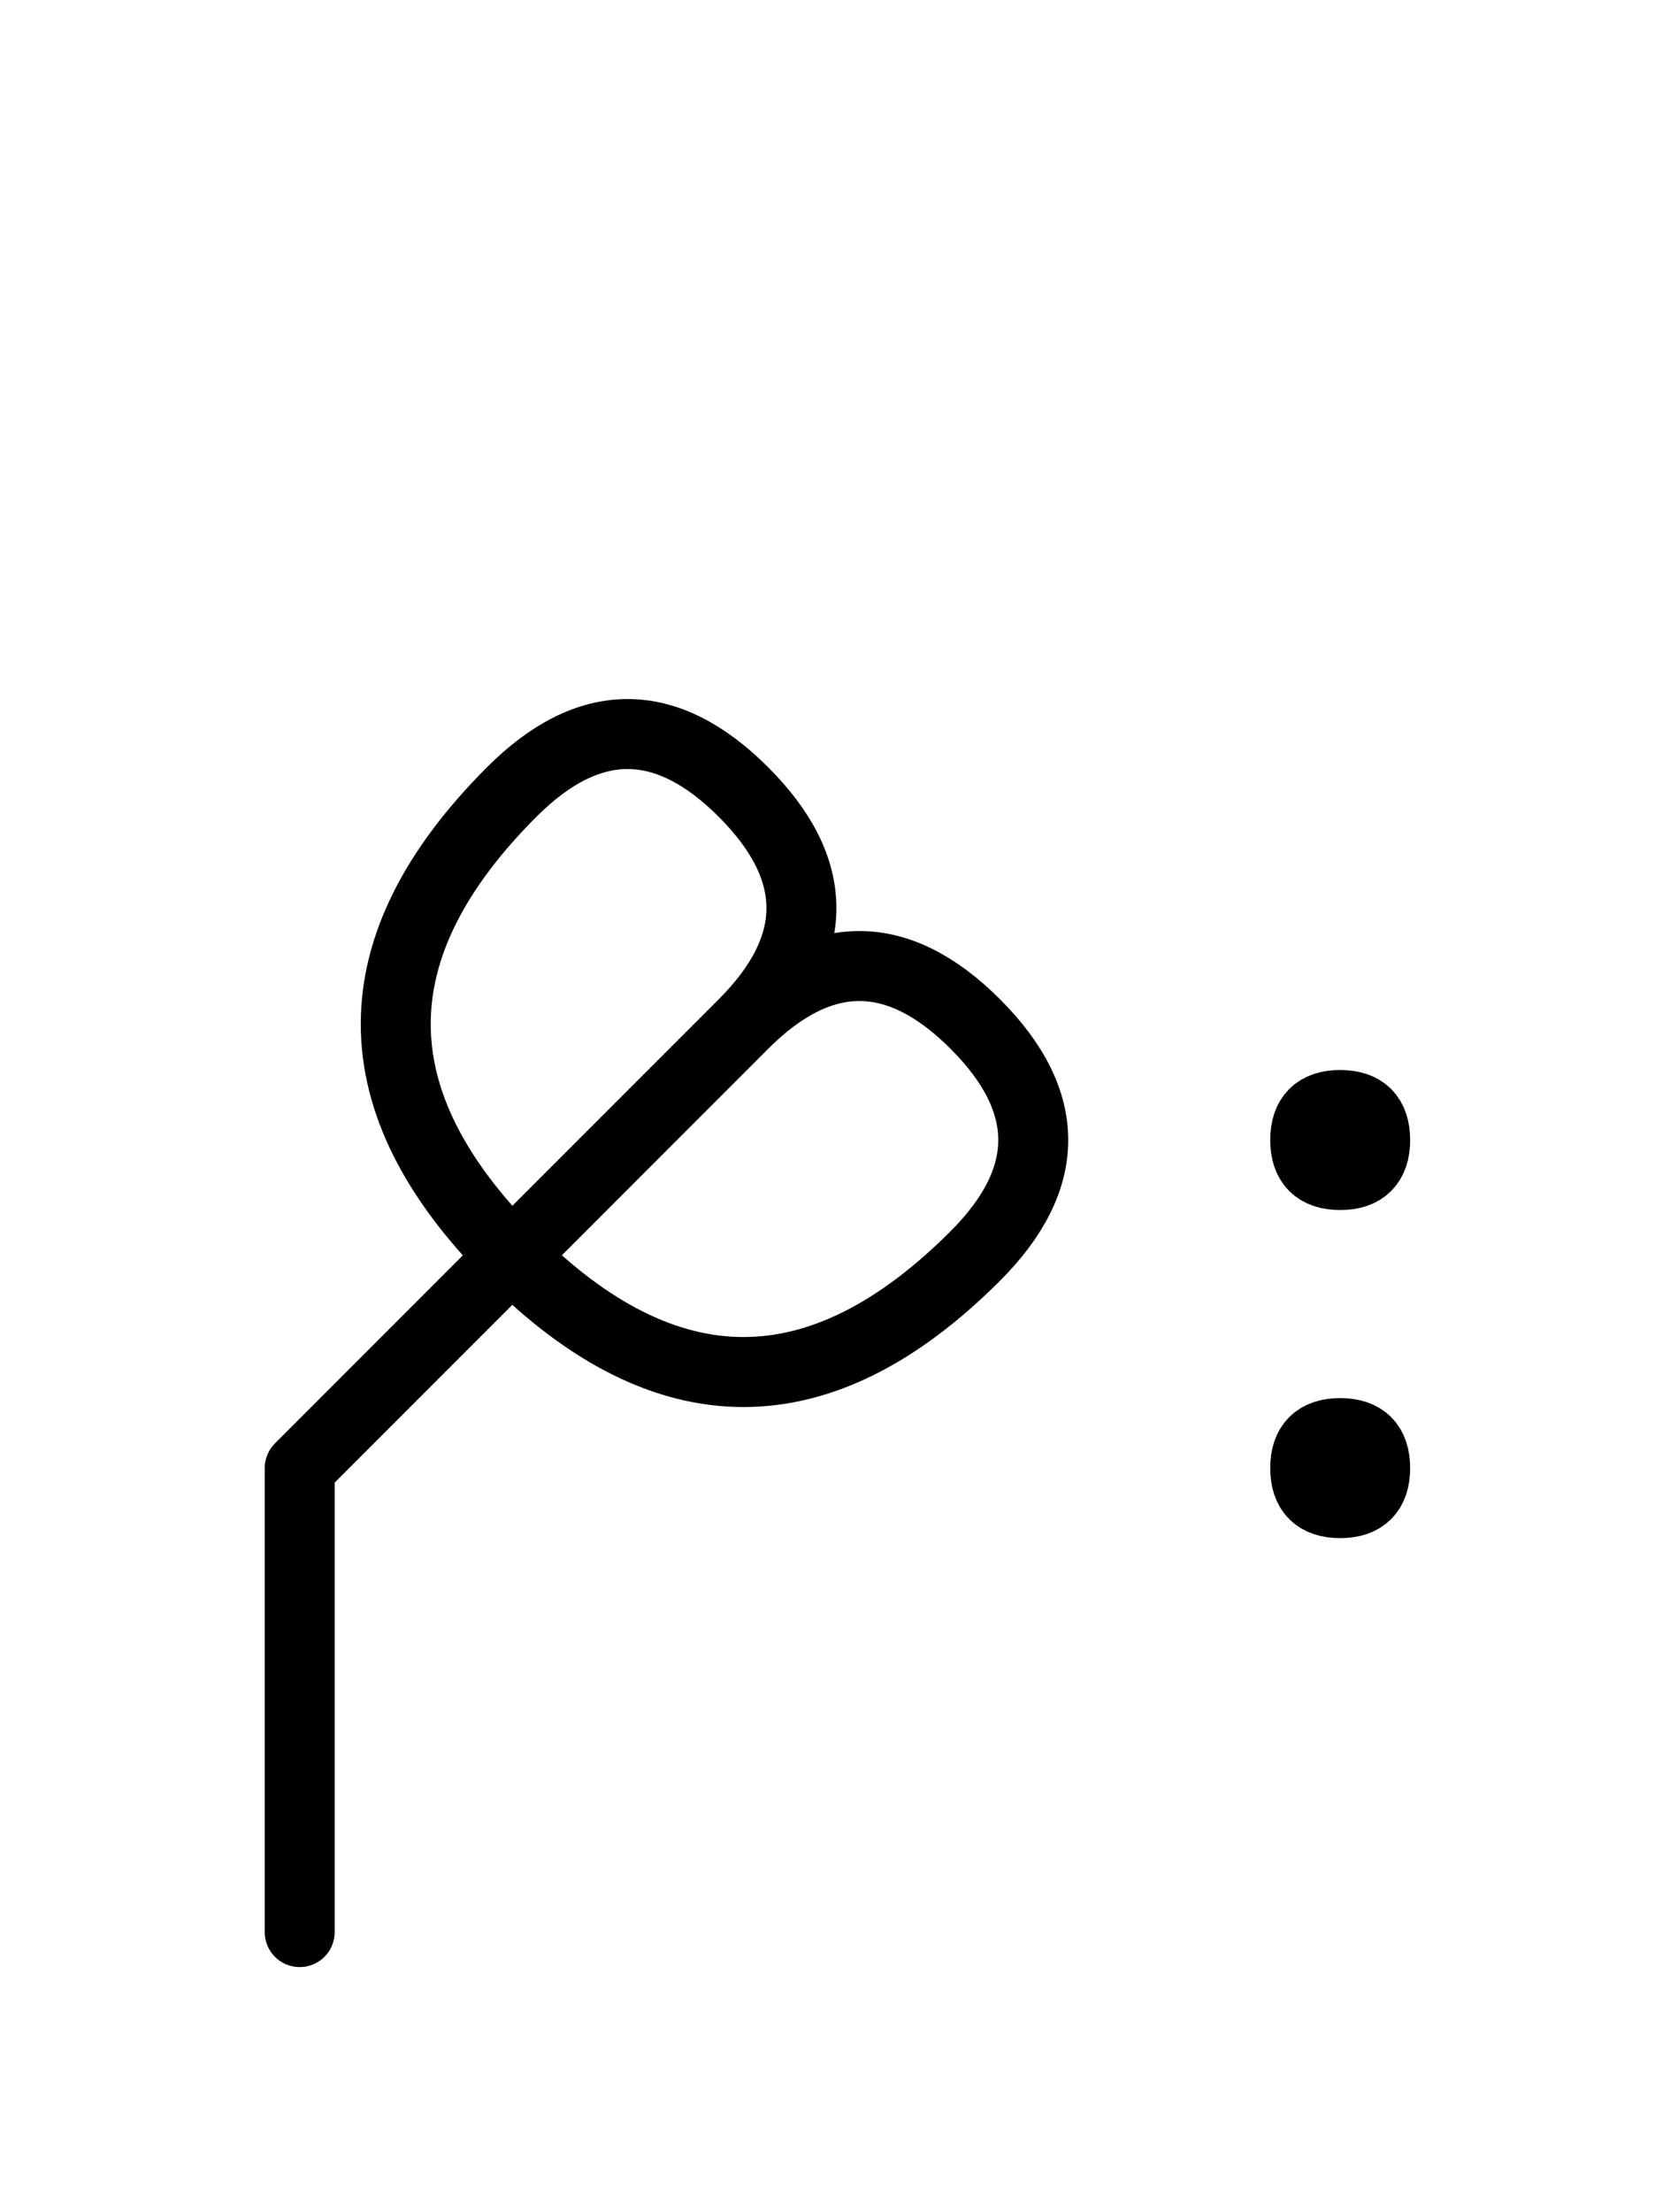
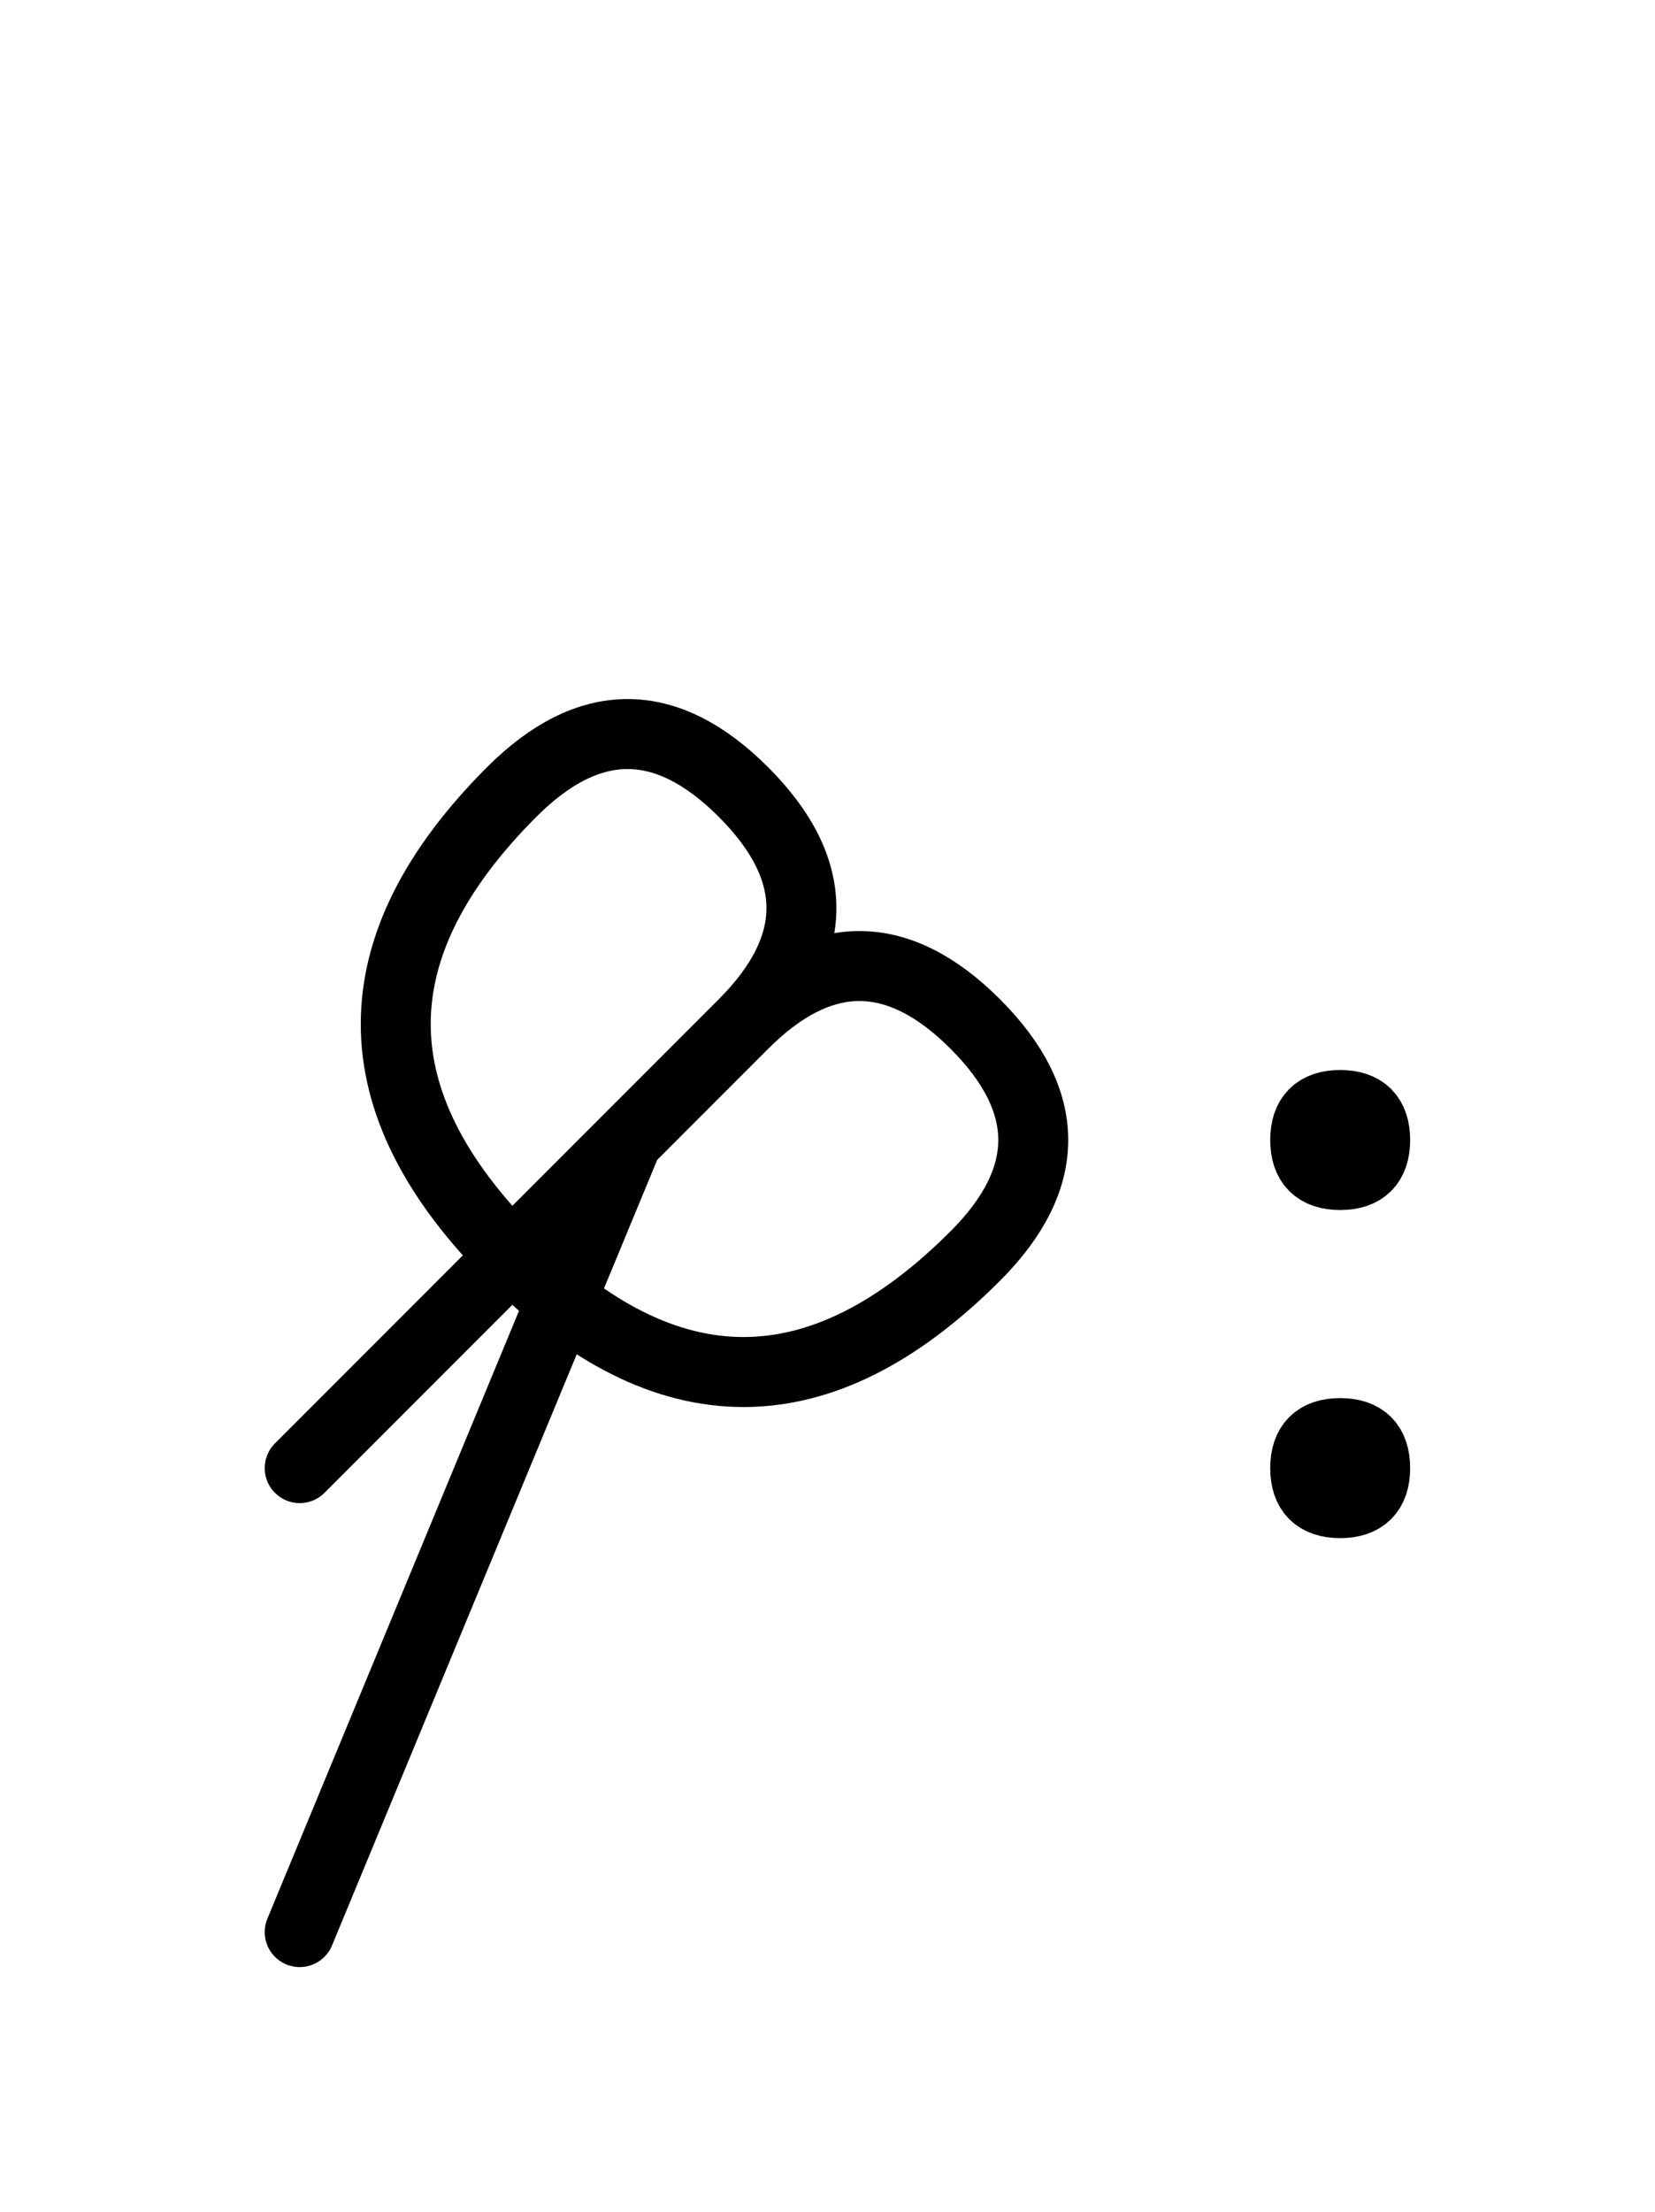
<svg xmlns="http://www.w3.org/2000/svg" xmlns:xlink="http://www.w3.org/1999/xlink" width="29.571" height="39.497" viewBox="0 0 29.571 39.497">
  <defs>
-     <path d="M8.284,23.284 L5.355,26.213 L13.284,18.284 Q15.355,16.213,17.426,18.284 Q19.497,20.355,17.426,22.426 Q13.284,26.569,9.142,22.426 Q5.0,18.284,9.142,14.142 Q11.213,12.071,13.284,14.142 Q15.355,16.213,13.284,18.284 M8.284,23.284 L11.213,20.355 L5.355,26.213 L5.355,34.497 M23.321,20.355 Q23.321,19.73,23.946,19.73 Q24.571,19.73,24.571,20.355 Q24.571,20.98,23.946,20.98 Q23.321,20.98,23.321,20.355 M23.321,26.213 Q23.321,25.588,23.946,25.588 Q24.571,25.588,24.571,26.213 Q24.571,26.838,23.946,26.838 Q23.321,26.838,23.321,26.213" stroke="black" fill="none" stroke-width="1.25" stroke-linecap="round" stroke-linejoin="round" id="d0" />
+     <path d="M8.284,23.284 L5.355,26.213 L13.284,18.284 Q15.355,16.213,17.426,18.284 Q19.497,20.355,17.426,22.426 Q13.284,26.569,9.142,22.426 Q5.0,18.284,9.142,14.142 Q11.213,12.071,13.284,14.142 Q15.355,16.213,13.284,18.284 M8.284,23.284 L11.213,20.355 L5.355,34.497 M23.321,20.355 Q23.321,19.73,23.946,19.73 Q24.571,19.73,24.571,20.355 Q24.571,20.98,23.946,20.98 Q23.321,20.98,23.321,20.355 M23.321,26.213 Q23.321,25.588,23.946,25.588 Q24.571,25.588,24.571,26.213 Q24.571,26.838,23.946,26.838 Q23.321,26.838,23.321,26.213" stroke="black" fill="none" stroke-width="1.25" stroke-linecap="round" stroke-linejoin="round" id="d0" />
  </defs>
  <use xlink:href="#d0" x="0" y="0" />
</svg>